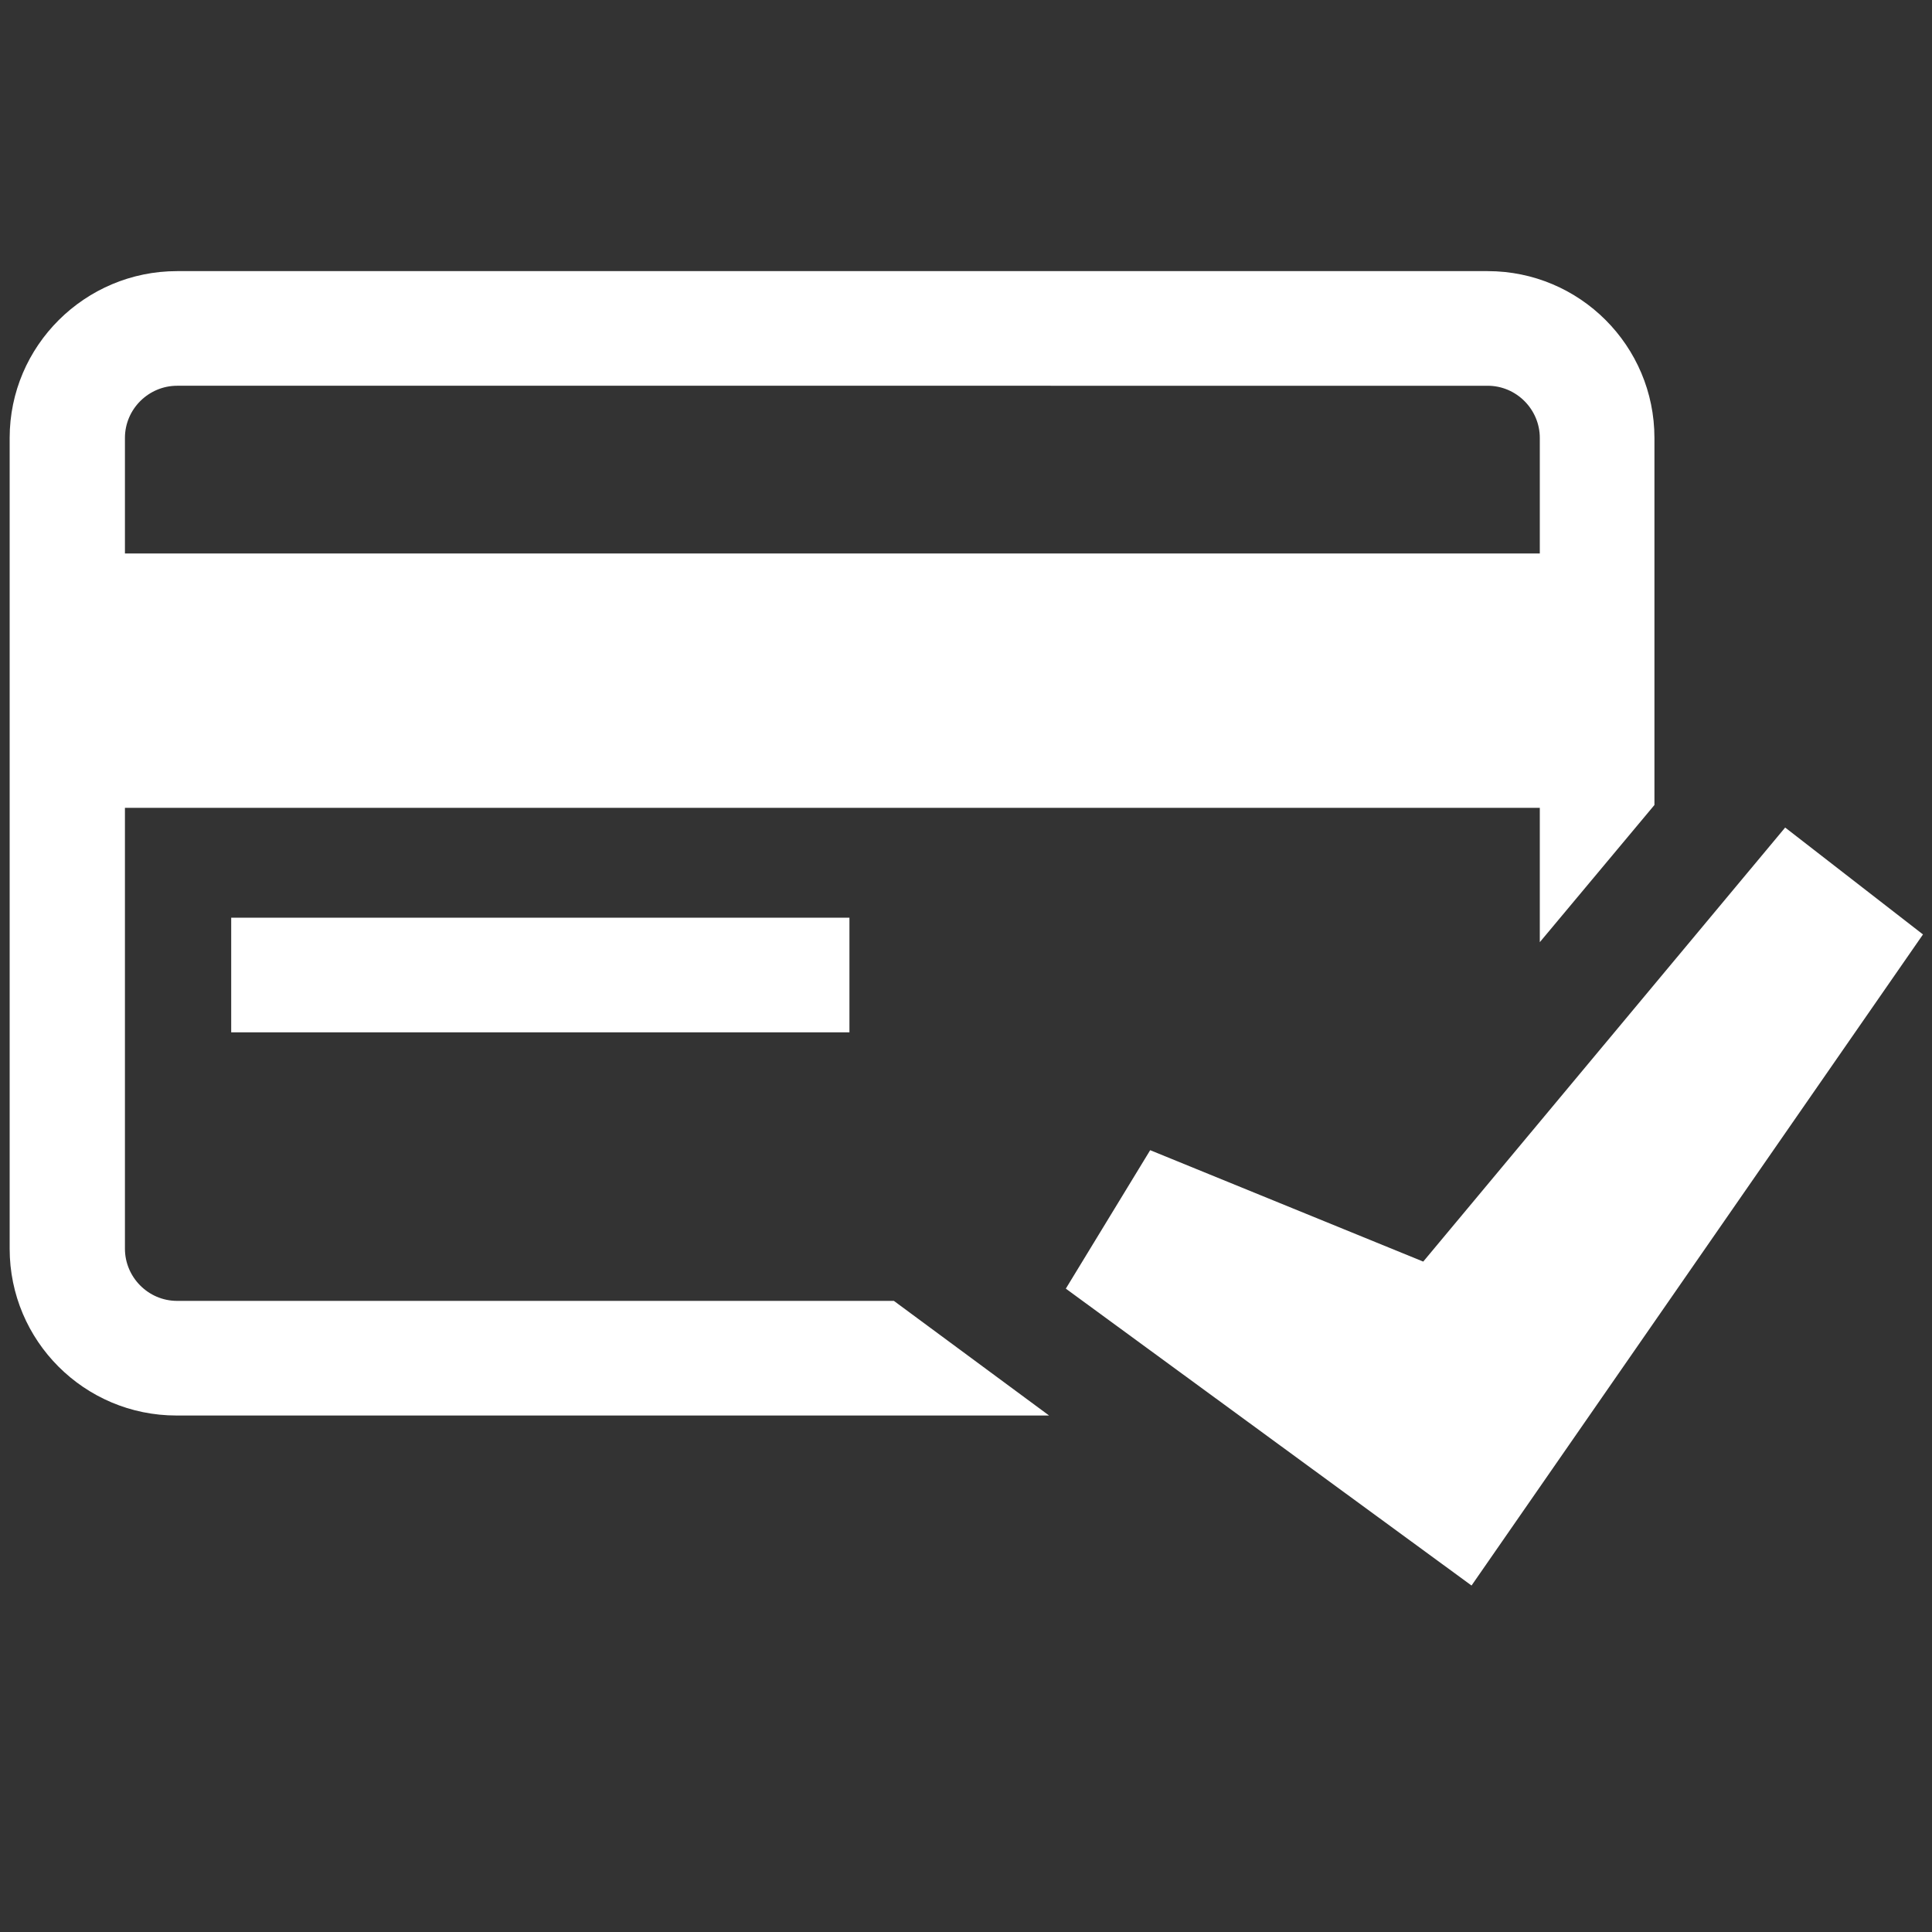
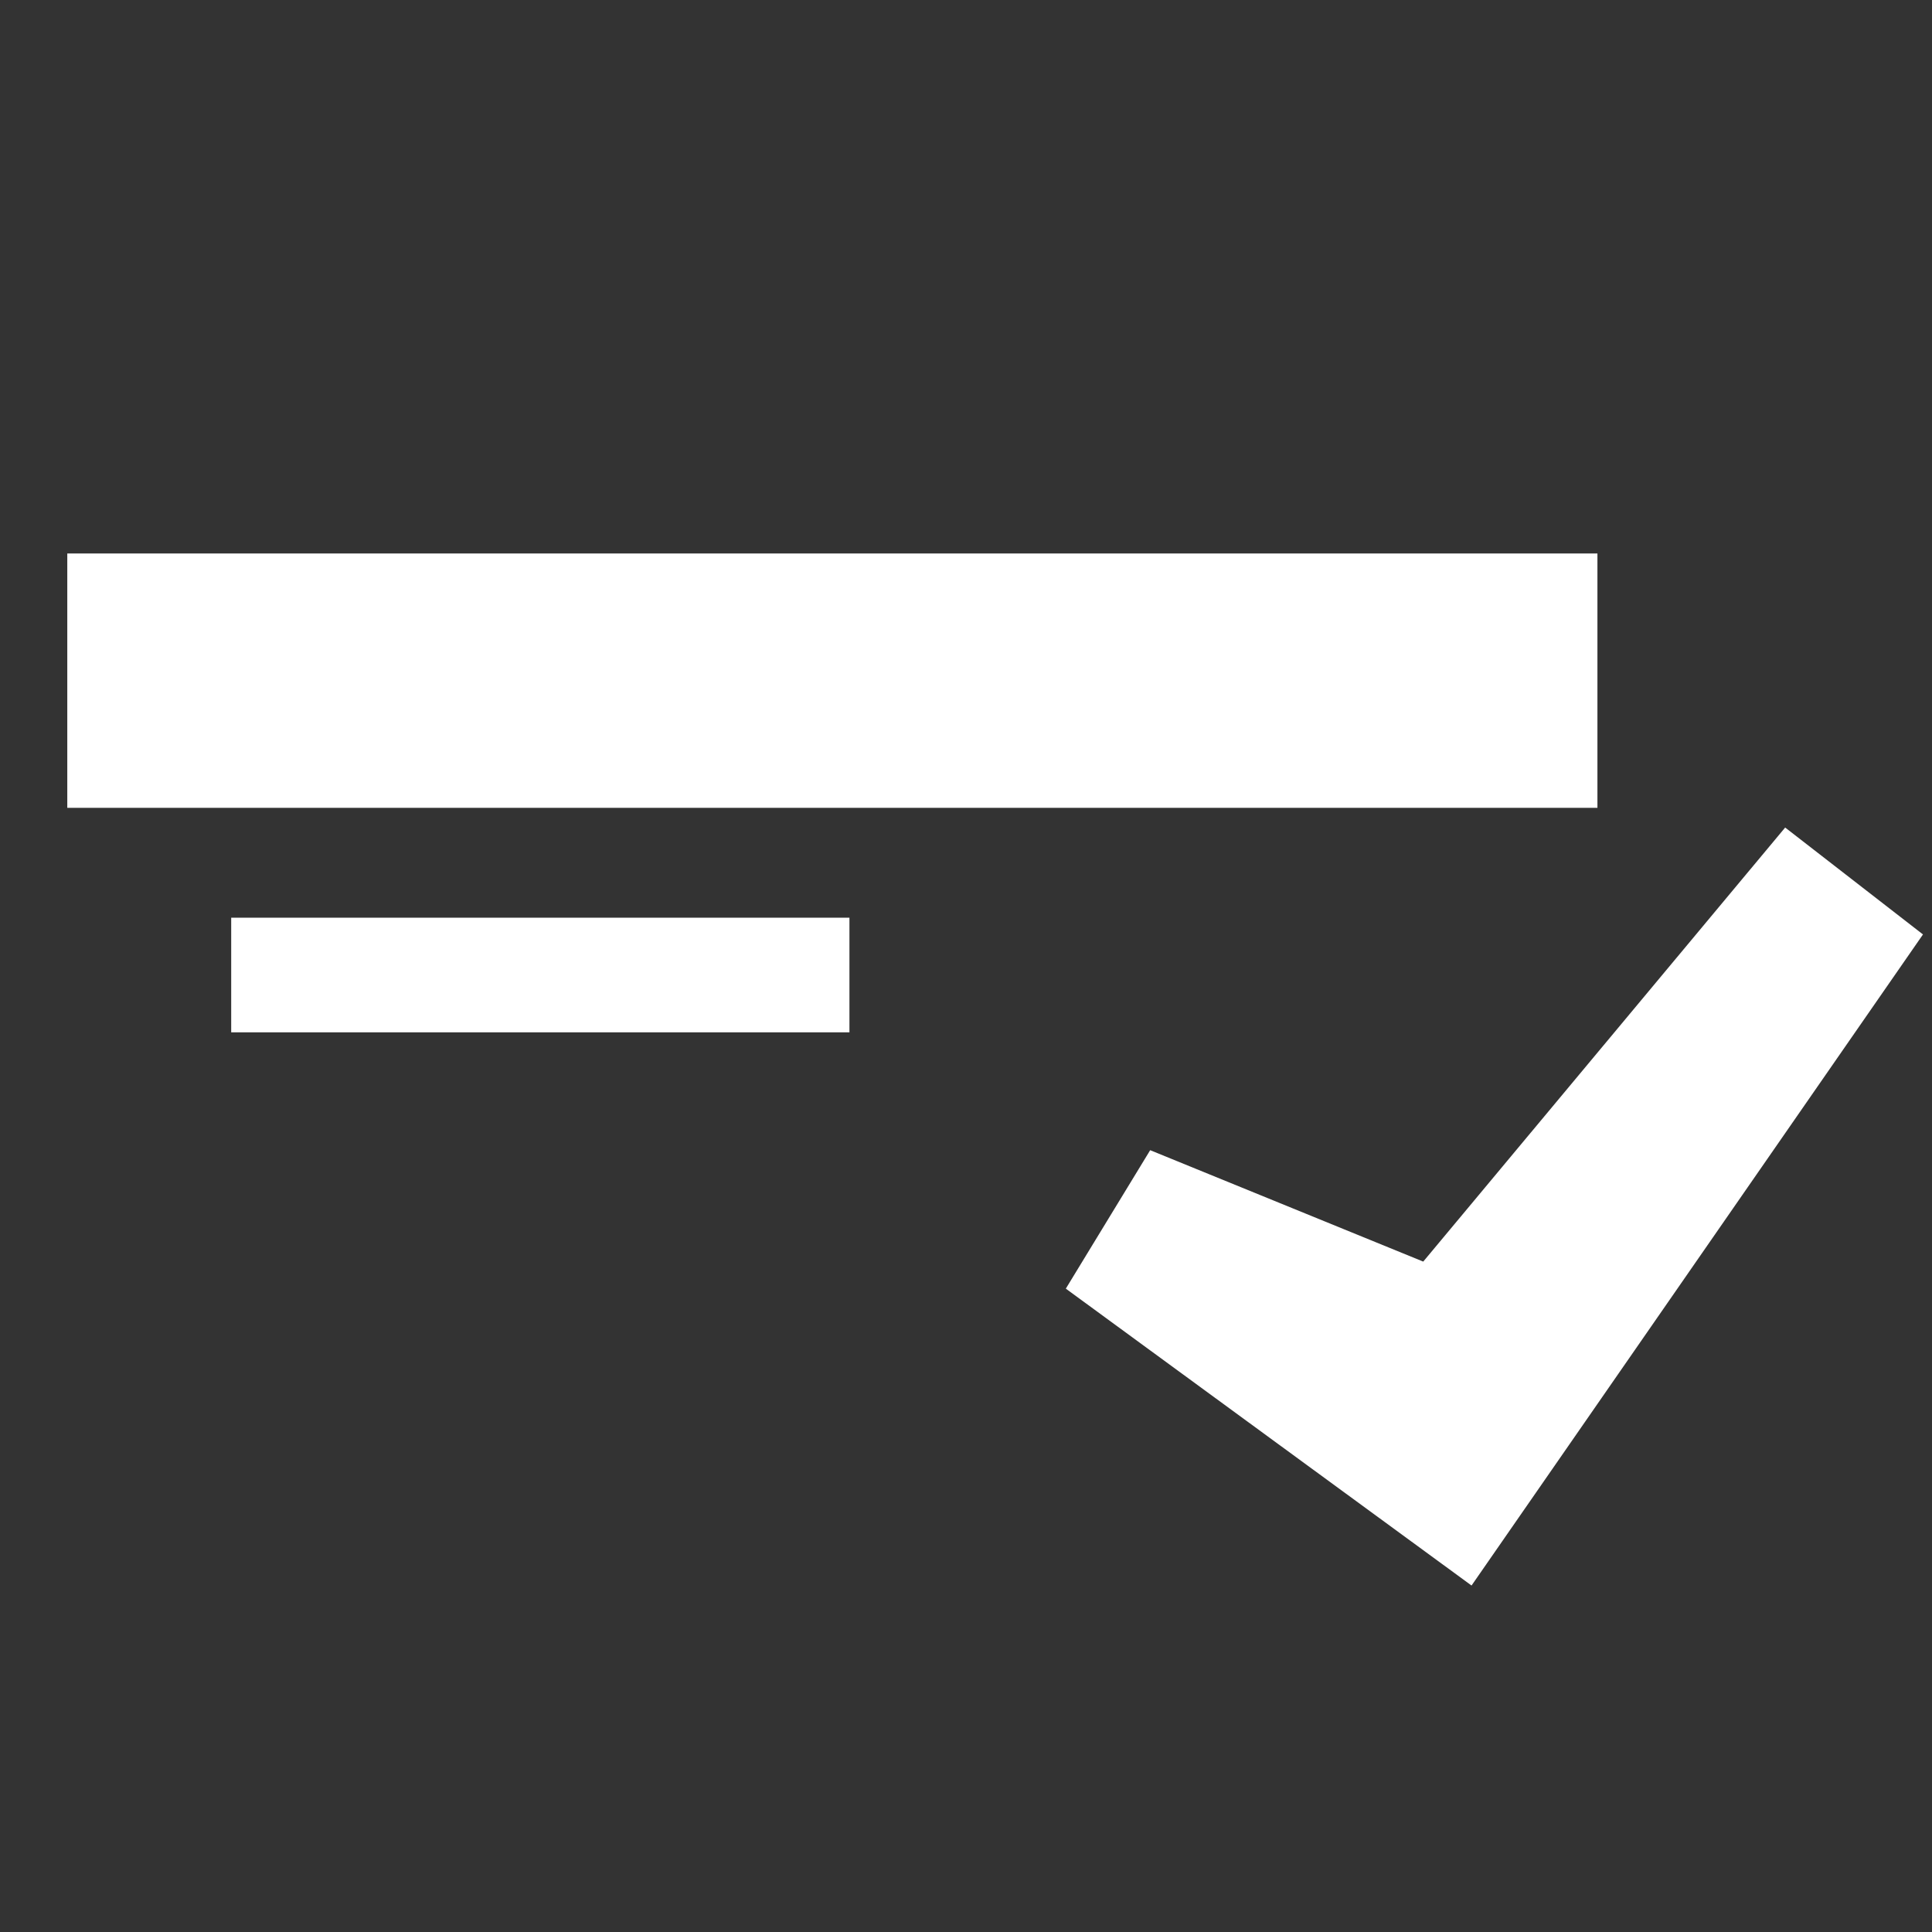
<svg xmlns="http://www.w3.org/2000/svg" version="1.1" id="Layer_1" x="0px" y="0px" viewBox="0 0 300 300" style="enable-background:new 0 0 300 300;" xml:space="preserve">
  <rect x="0" y="0" width="300" height="300" fill="#333333" stroke="none" />
  <style type="text/css">
	.st0{fill:#FFFFFF;}
</style>
  <g>
    <rect x="10.4" y="86" transform="matrix(-1 -2.497347e-06 2.497347e-06 -1 258.448 211.442)" class="st0" width="237.6" height="39.5" />
    <rect x="35.9" y="142.5" class="st0" width="96" height="17.8" />
    <polygon class="st0" points="277.2,128.5 221,195.9 178.6,178.6 165.5,200.1 228.5,246.2 298.6,145.1  " />
-     <path class="st0" d="M231,42.1H27.5C13.2,42.1,1.5,53.7,1.5,68l0,125.9c0,14.3,11.6,25.9,25.9,25.9h135.5L138.8,202H27.5   c-4.5,0-8.1-3.7-8.1-8.1l0-125.9c0-4.5,3.7-8.1,8.1-8.1H231c4.5,0,8.1,3.7,8.1,8.1v78.3l17.8-21.3V68   C256.9,53.7,245.3,42.1,231,42.1z" />
  </g>
</svg>